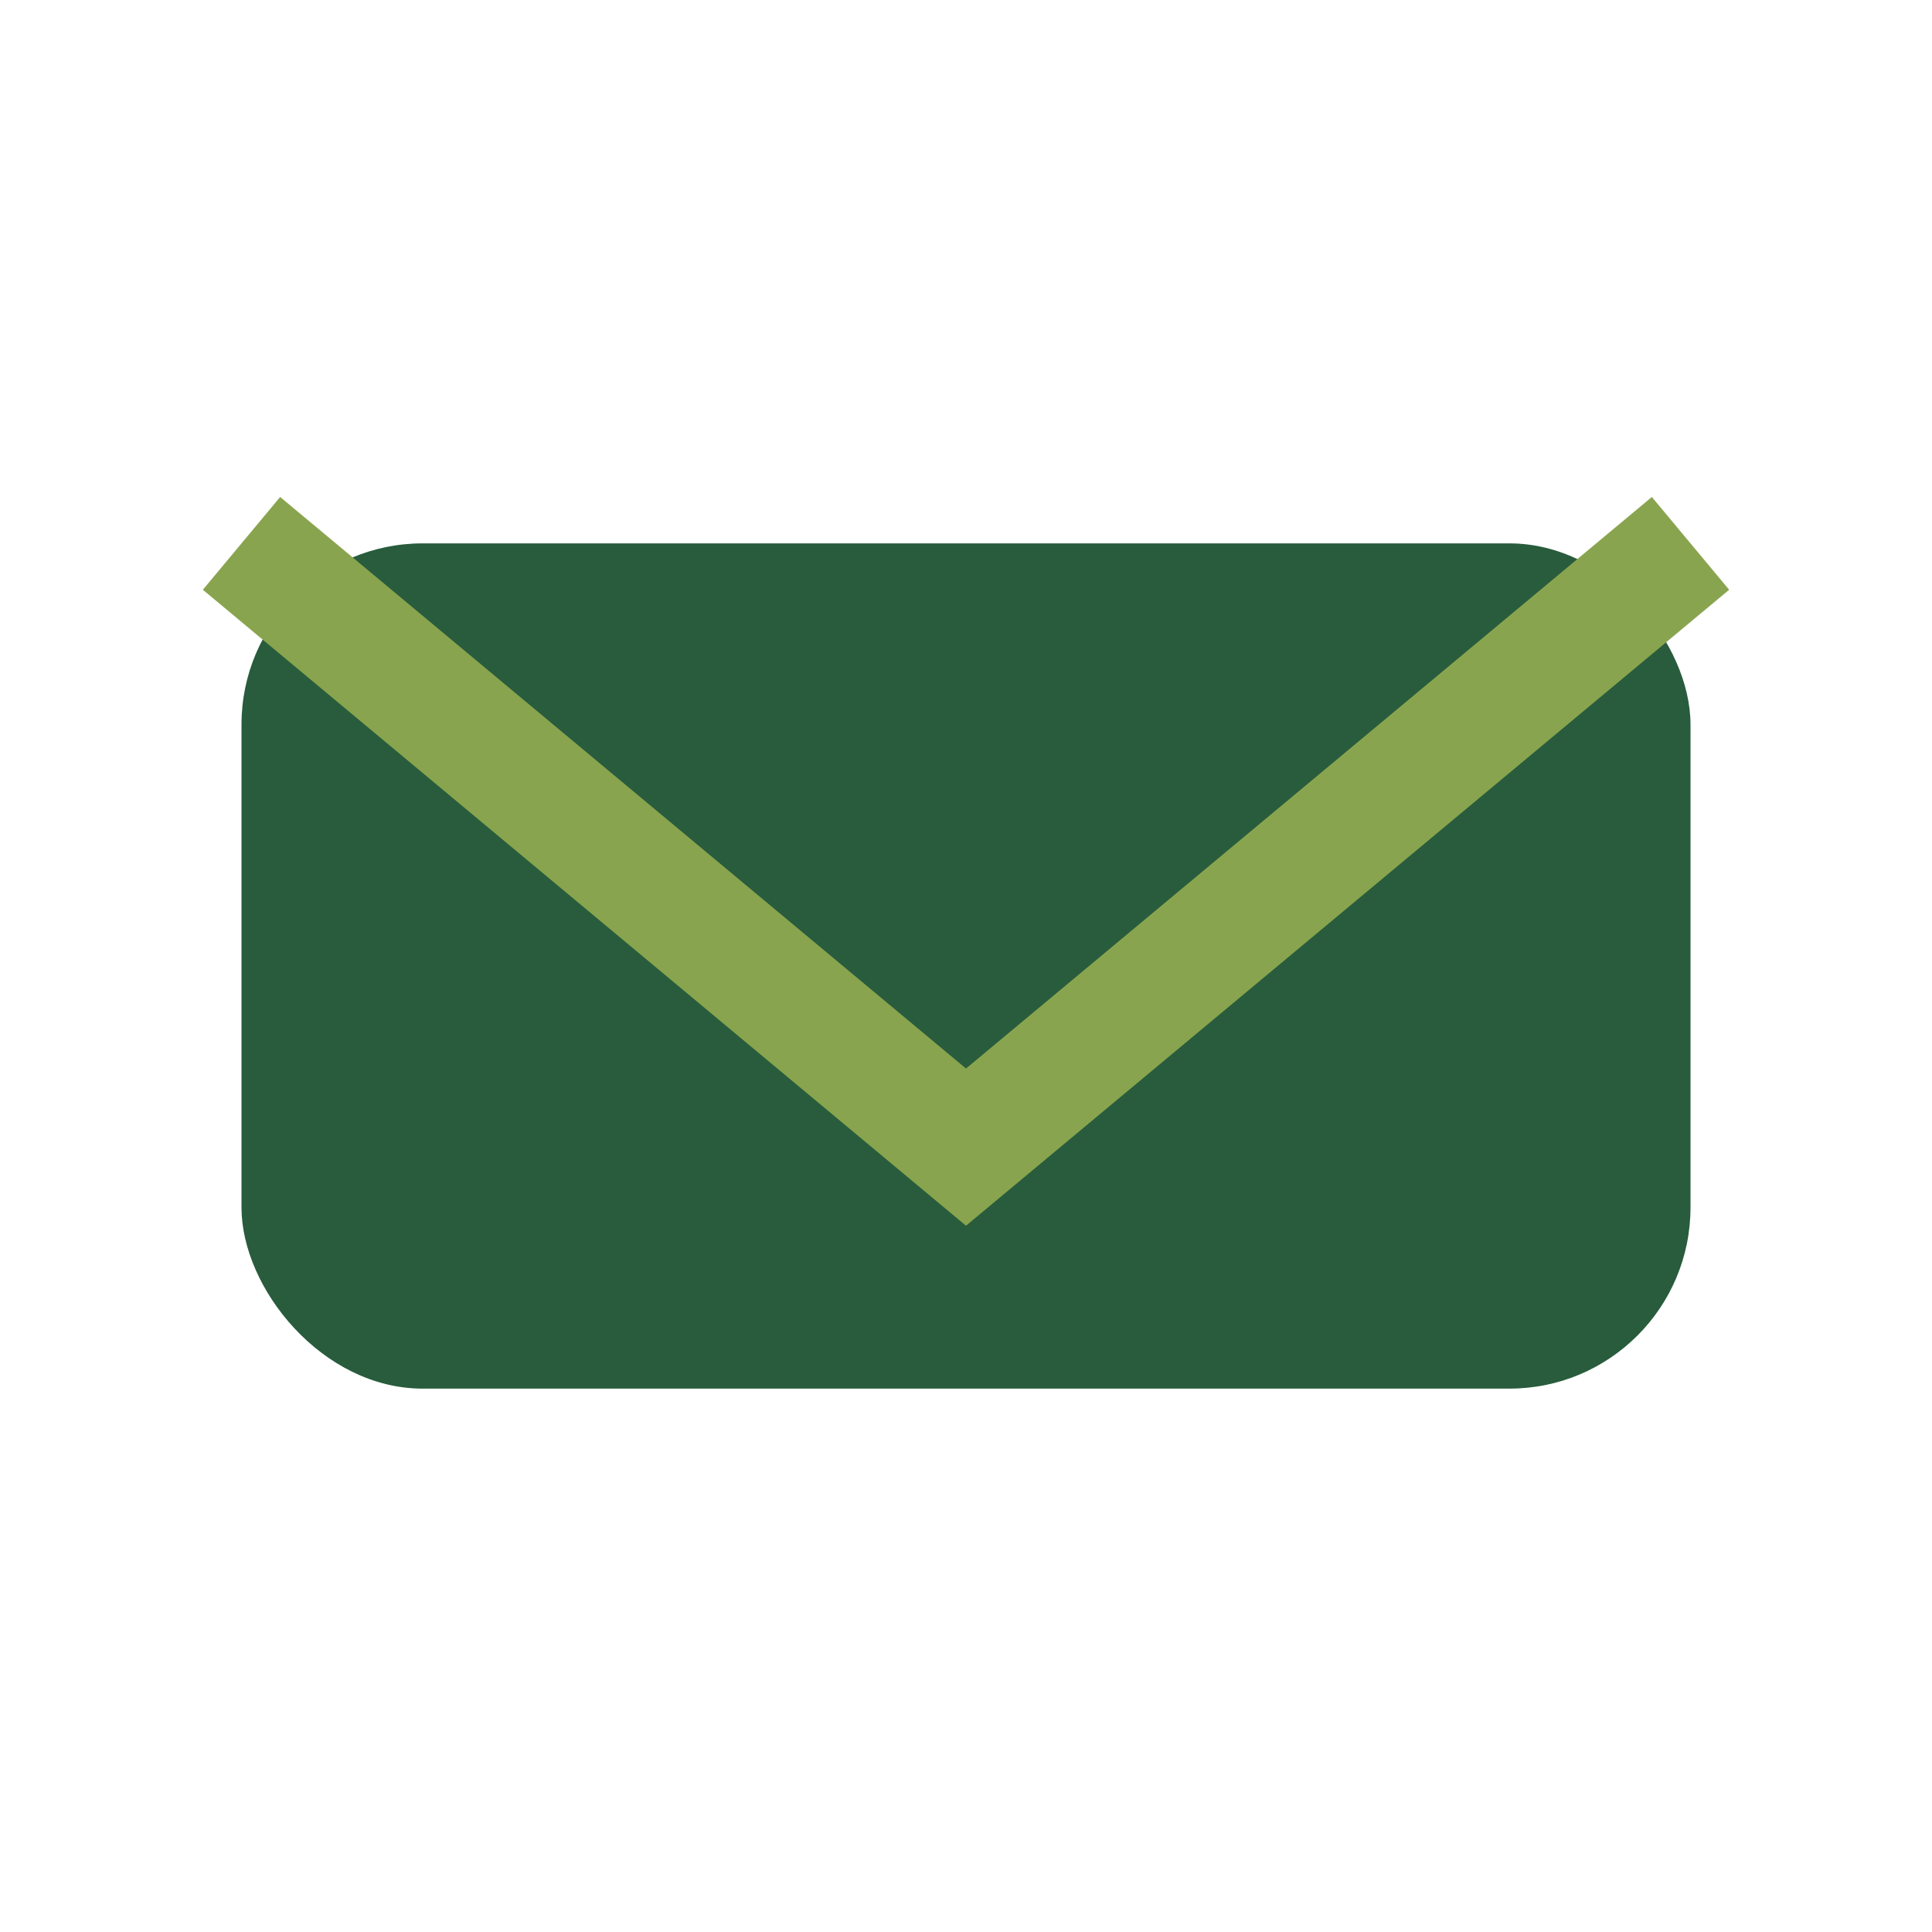
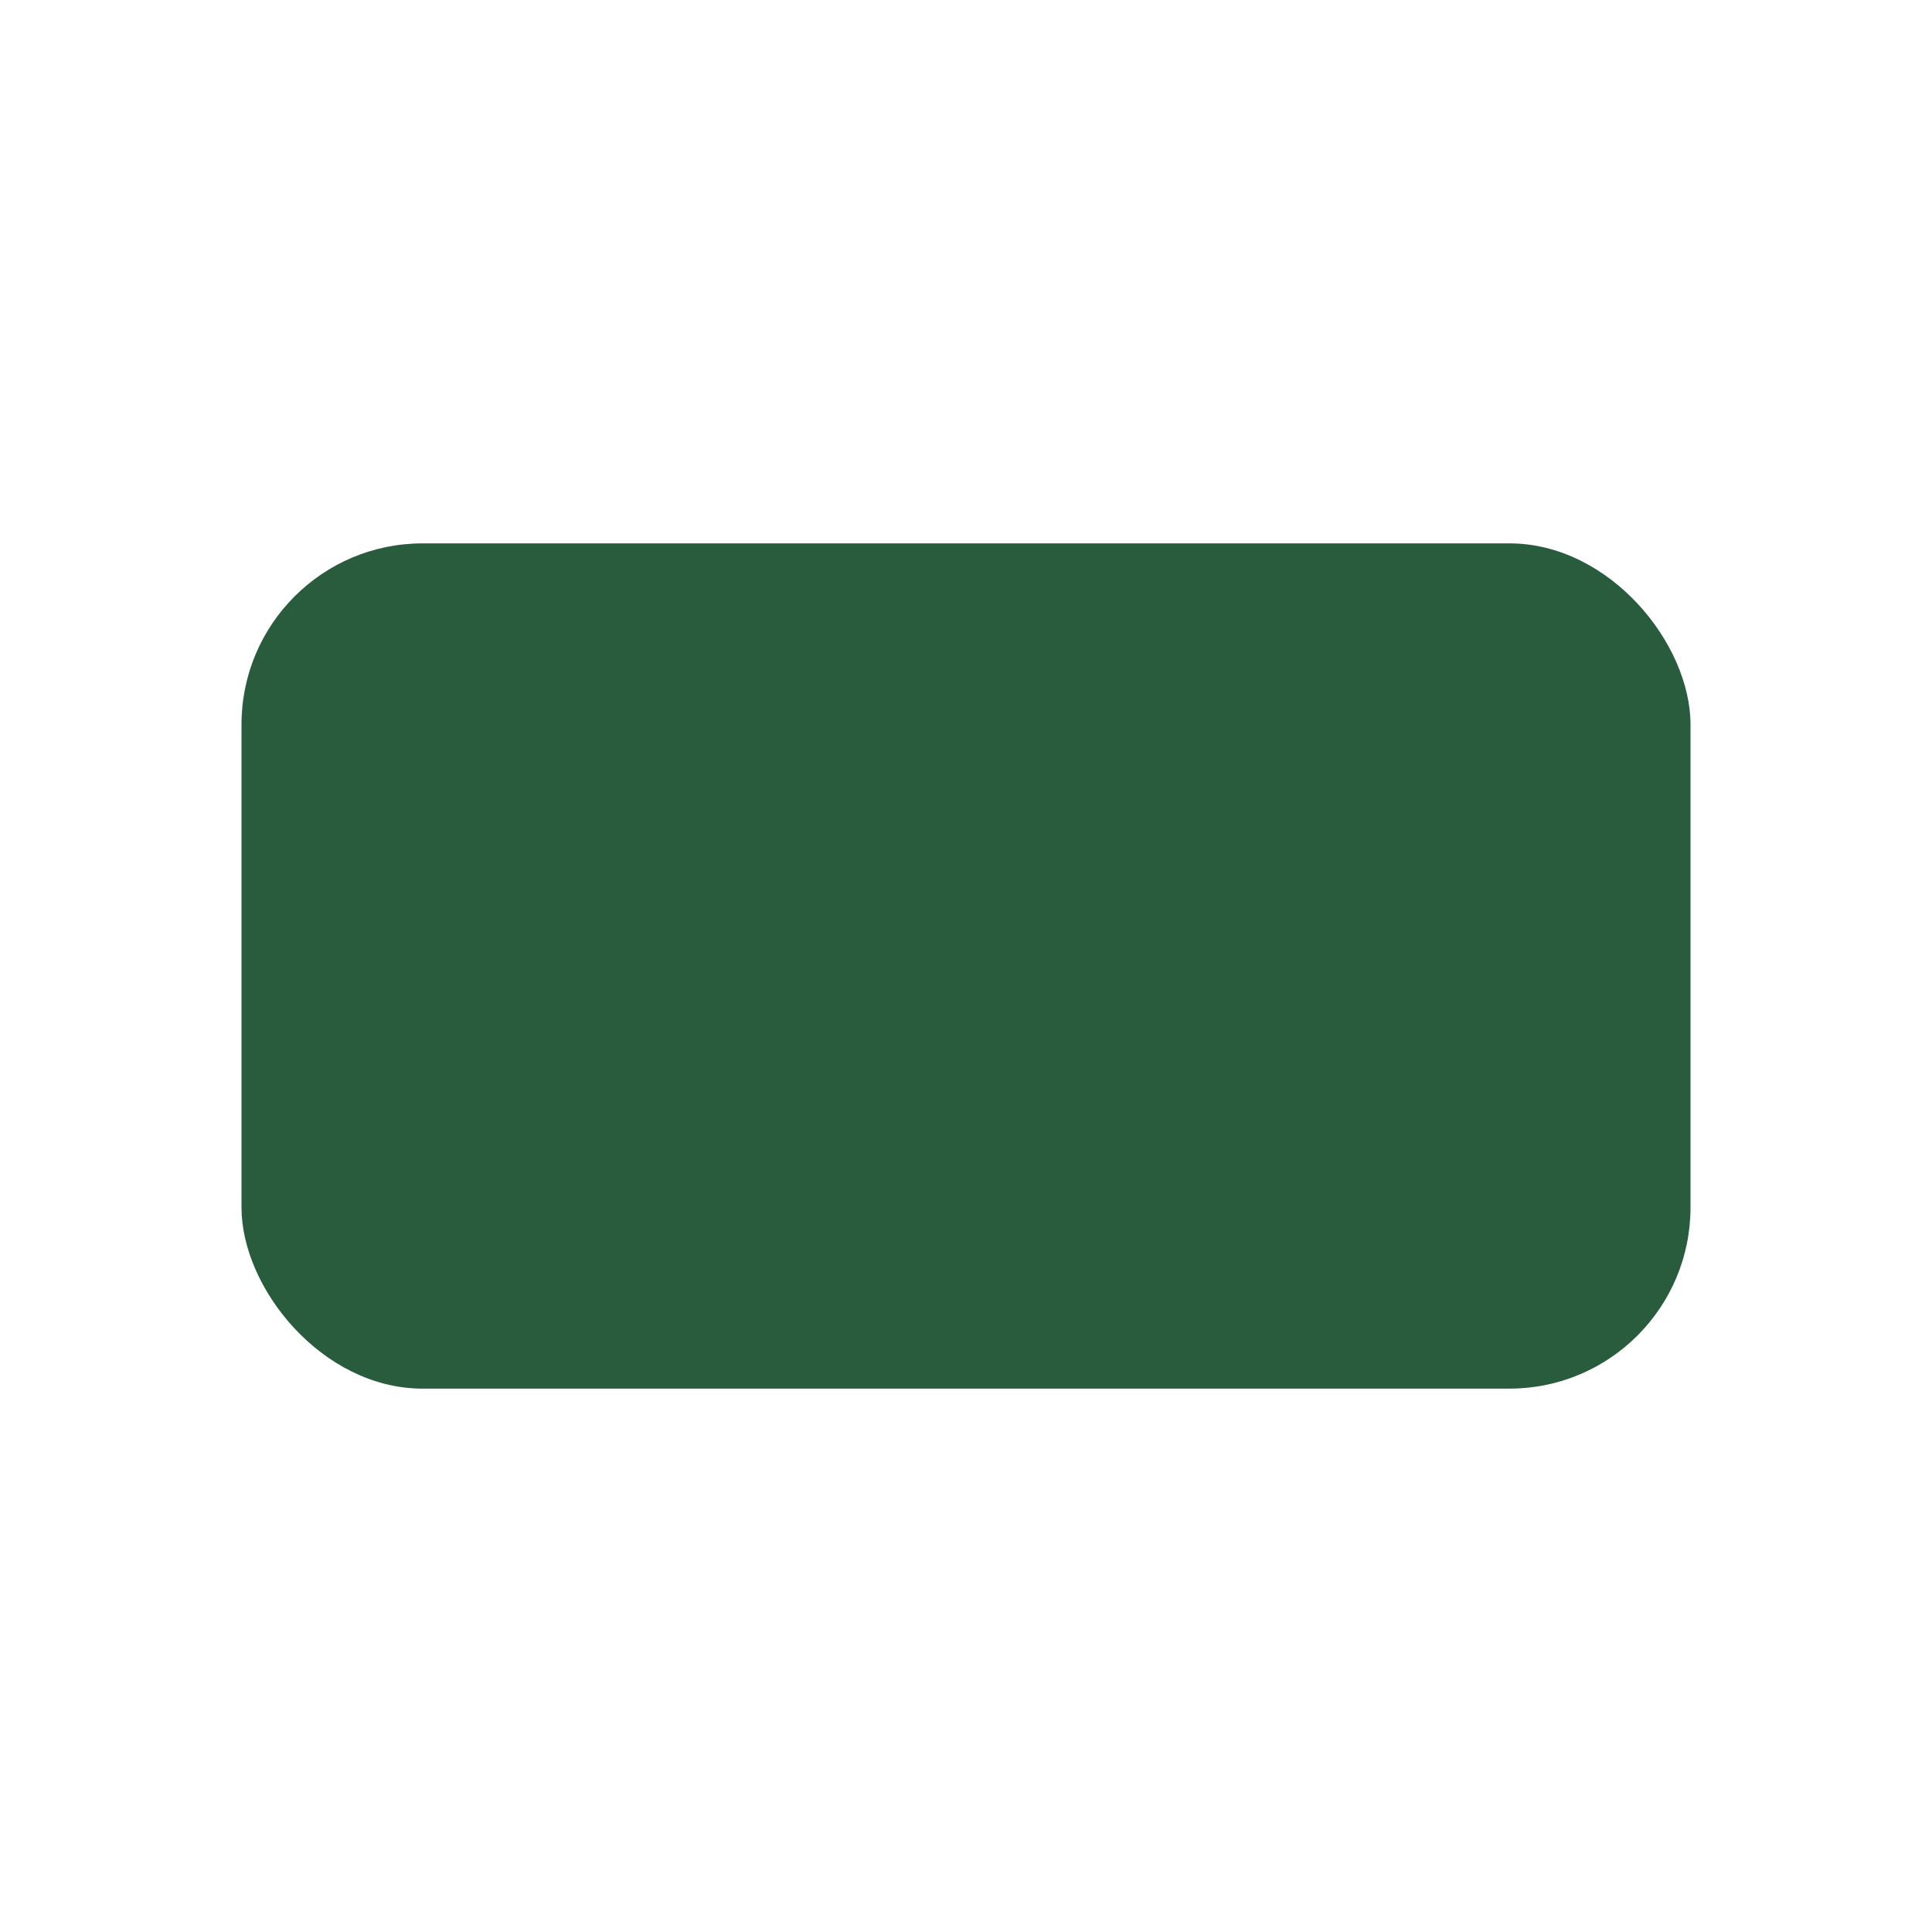
<svg xmlns="http://www.w3.org/2000/svg" width="32" height="32" viewBox="0 0 32 32">
  <rect x="4" y="9" width="24" height="14" rx="3" fill="#285C3C" />
-   <path d="M4 9l12 10 12-10" fill="none" stroke="#89A44E" stroke-width="2" />
</svg>